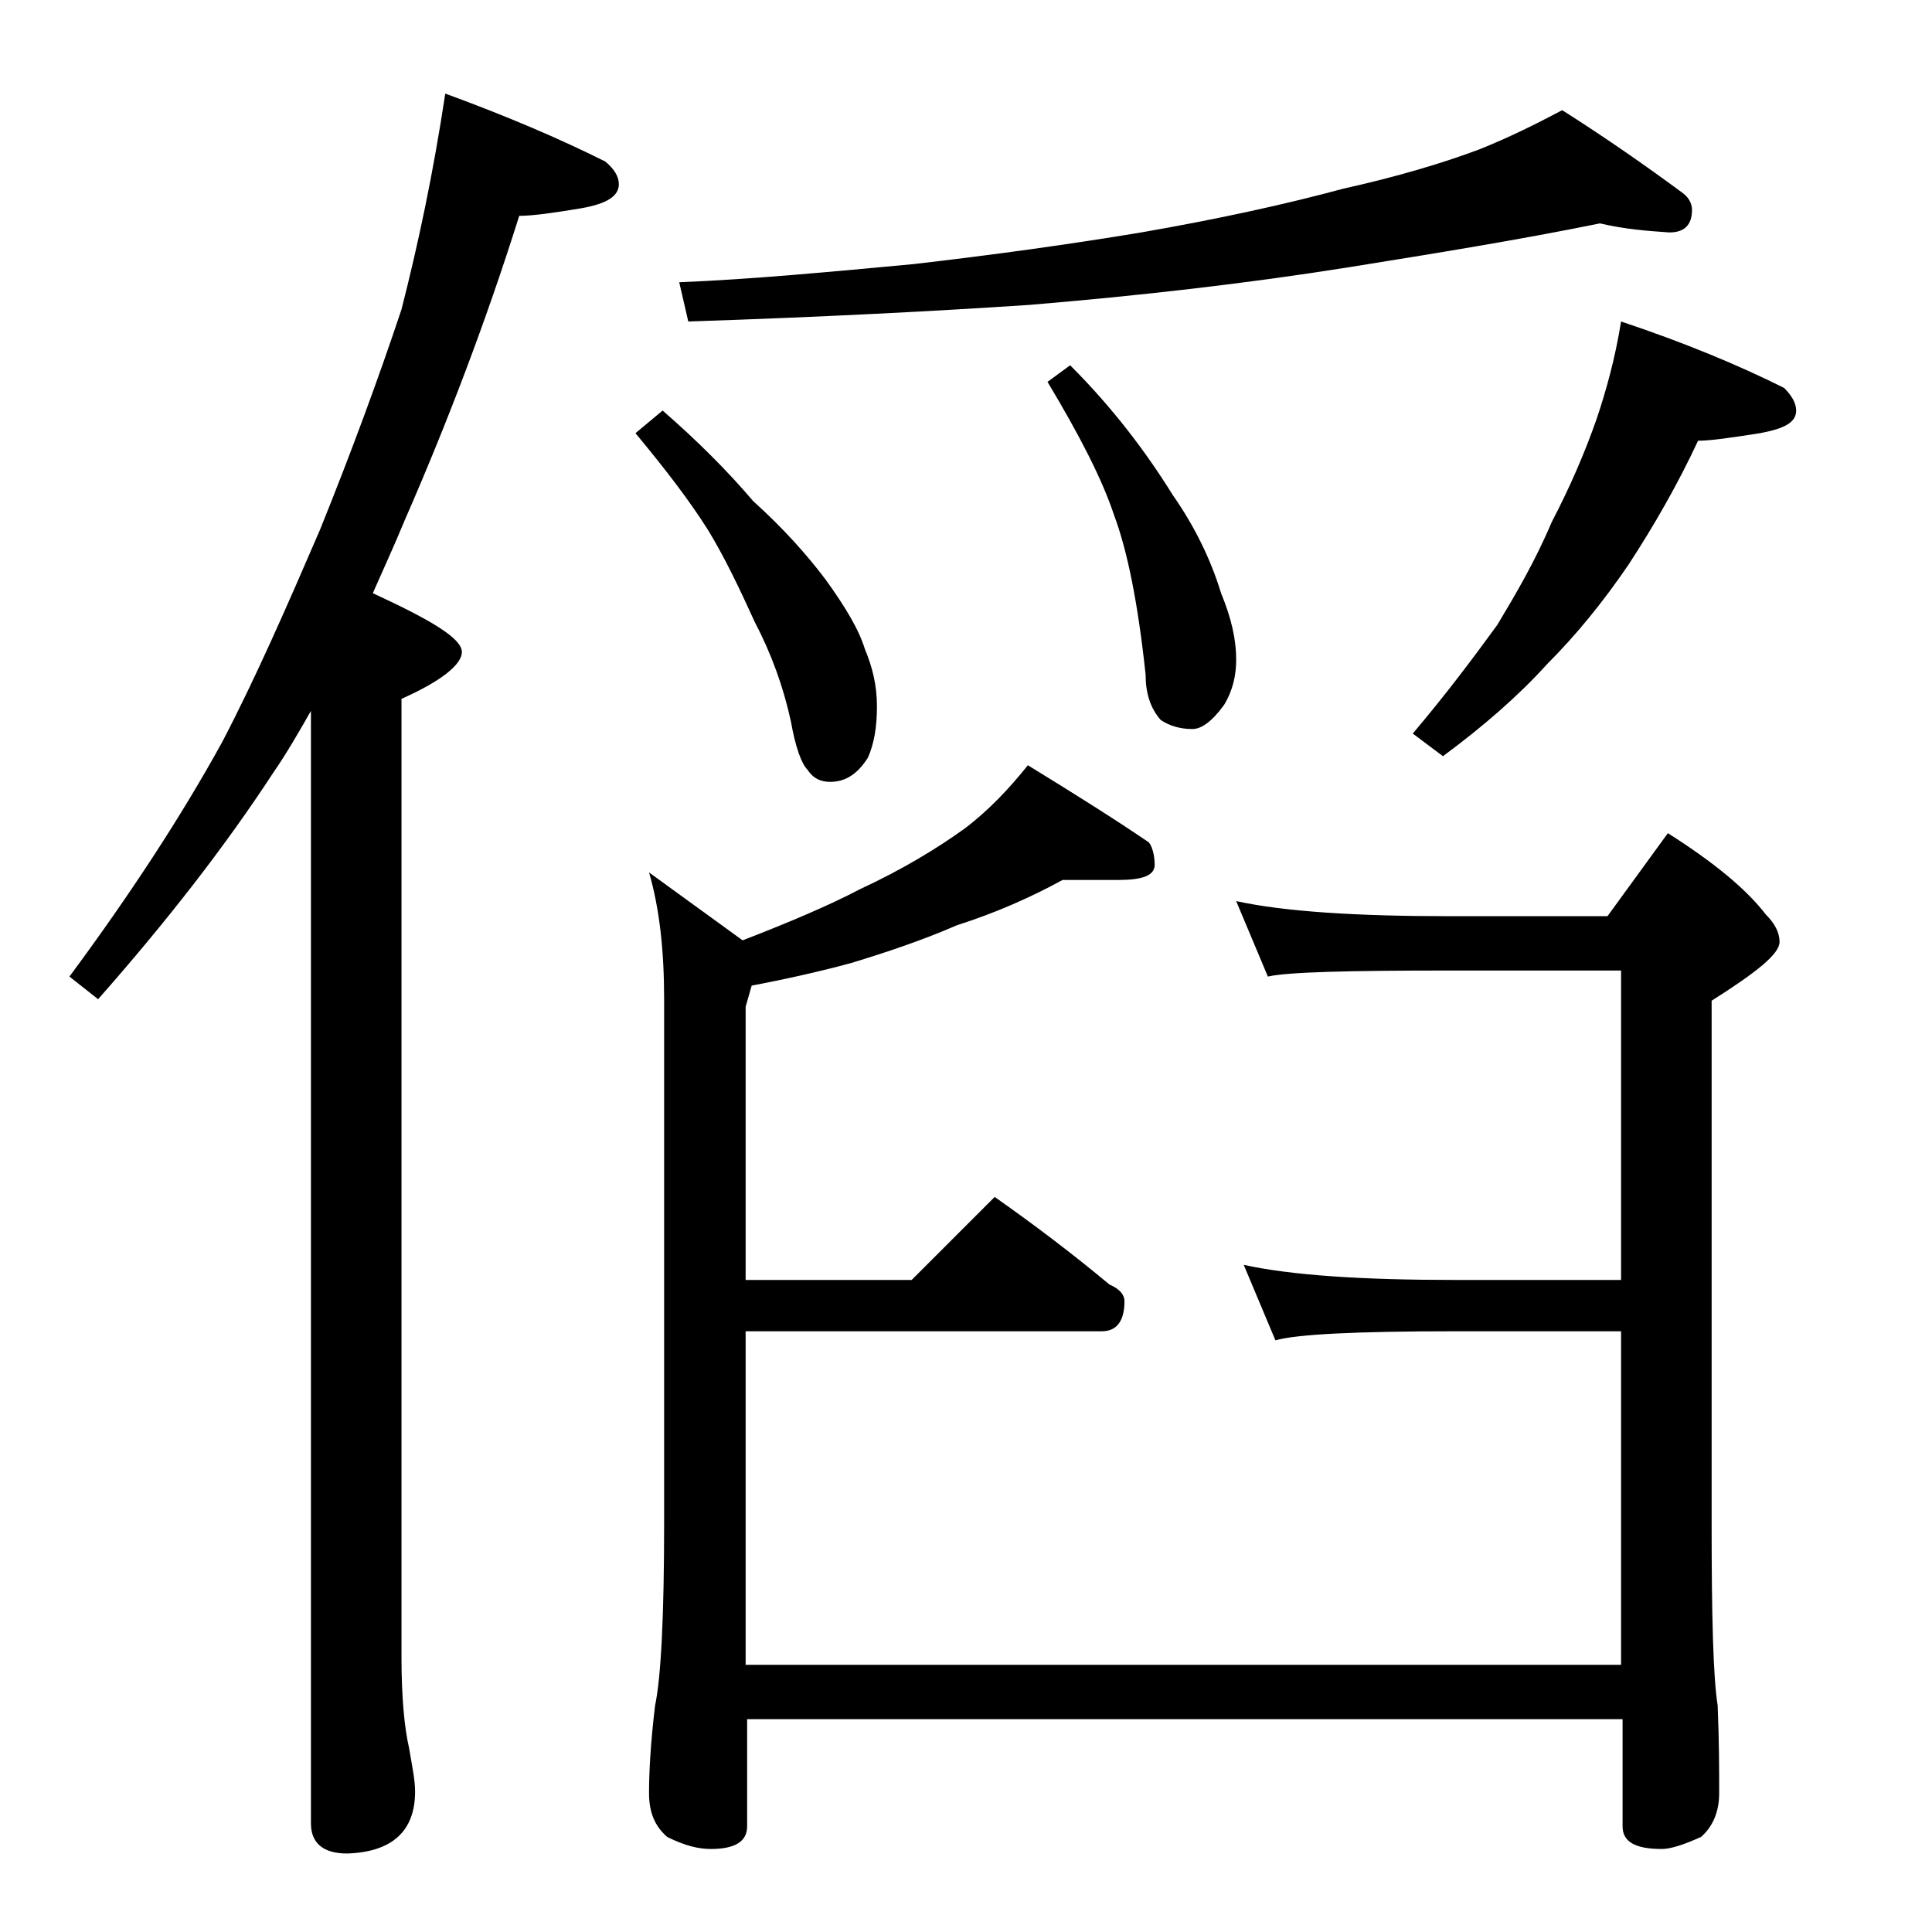
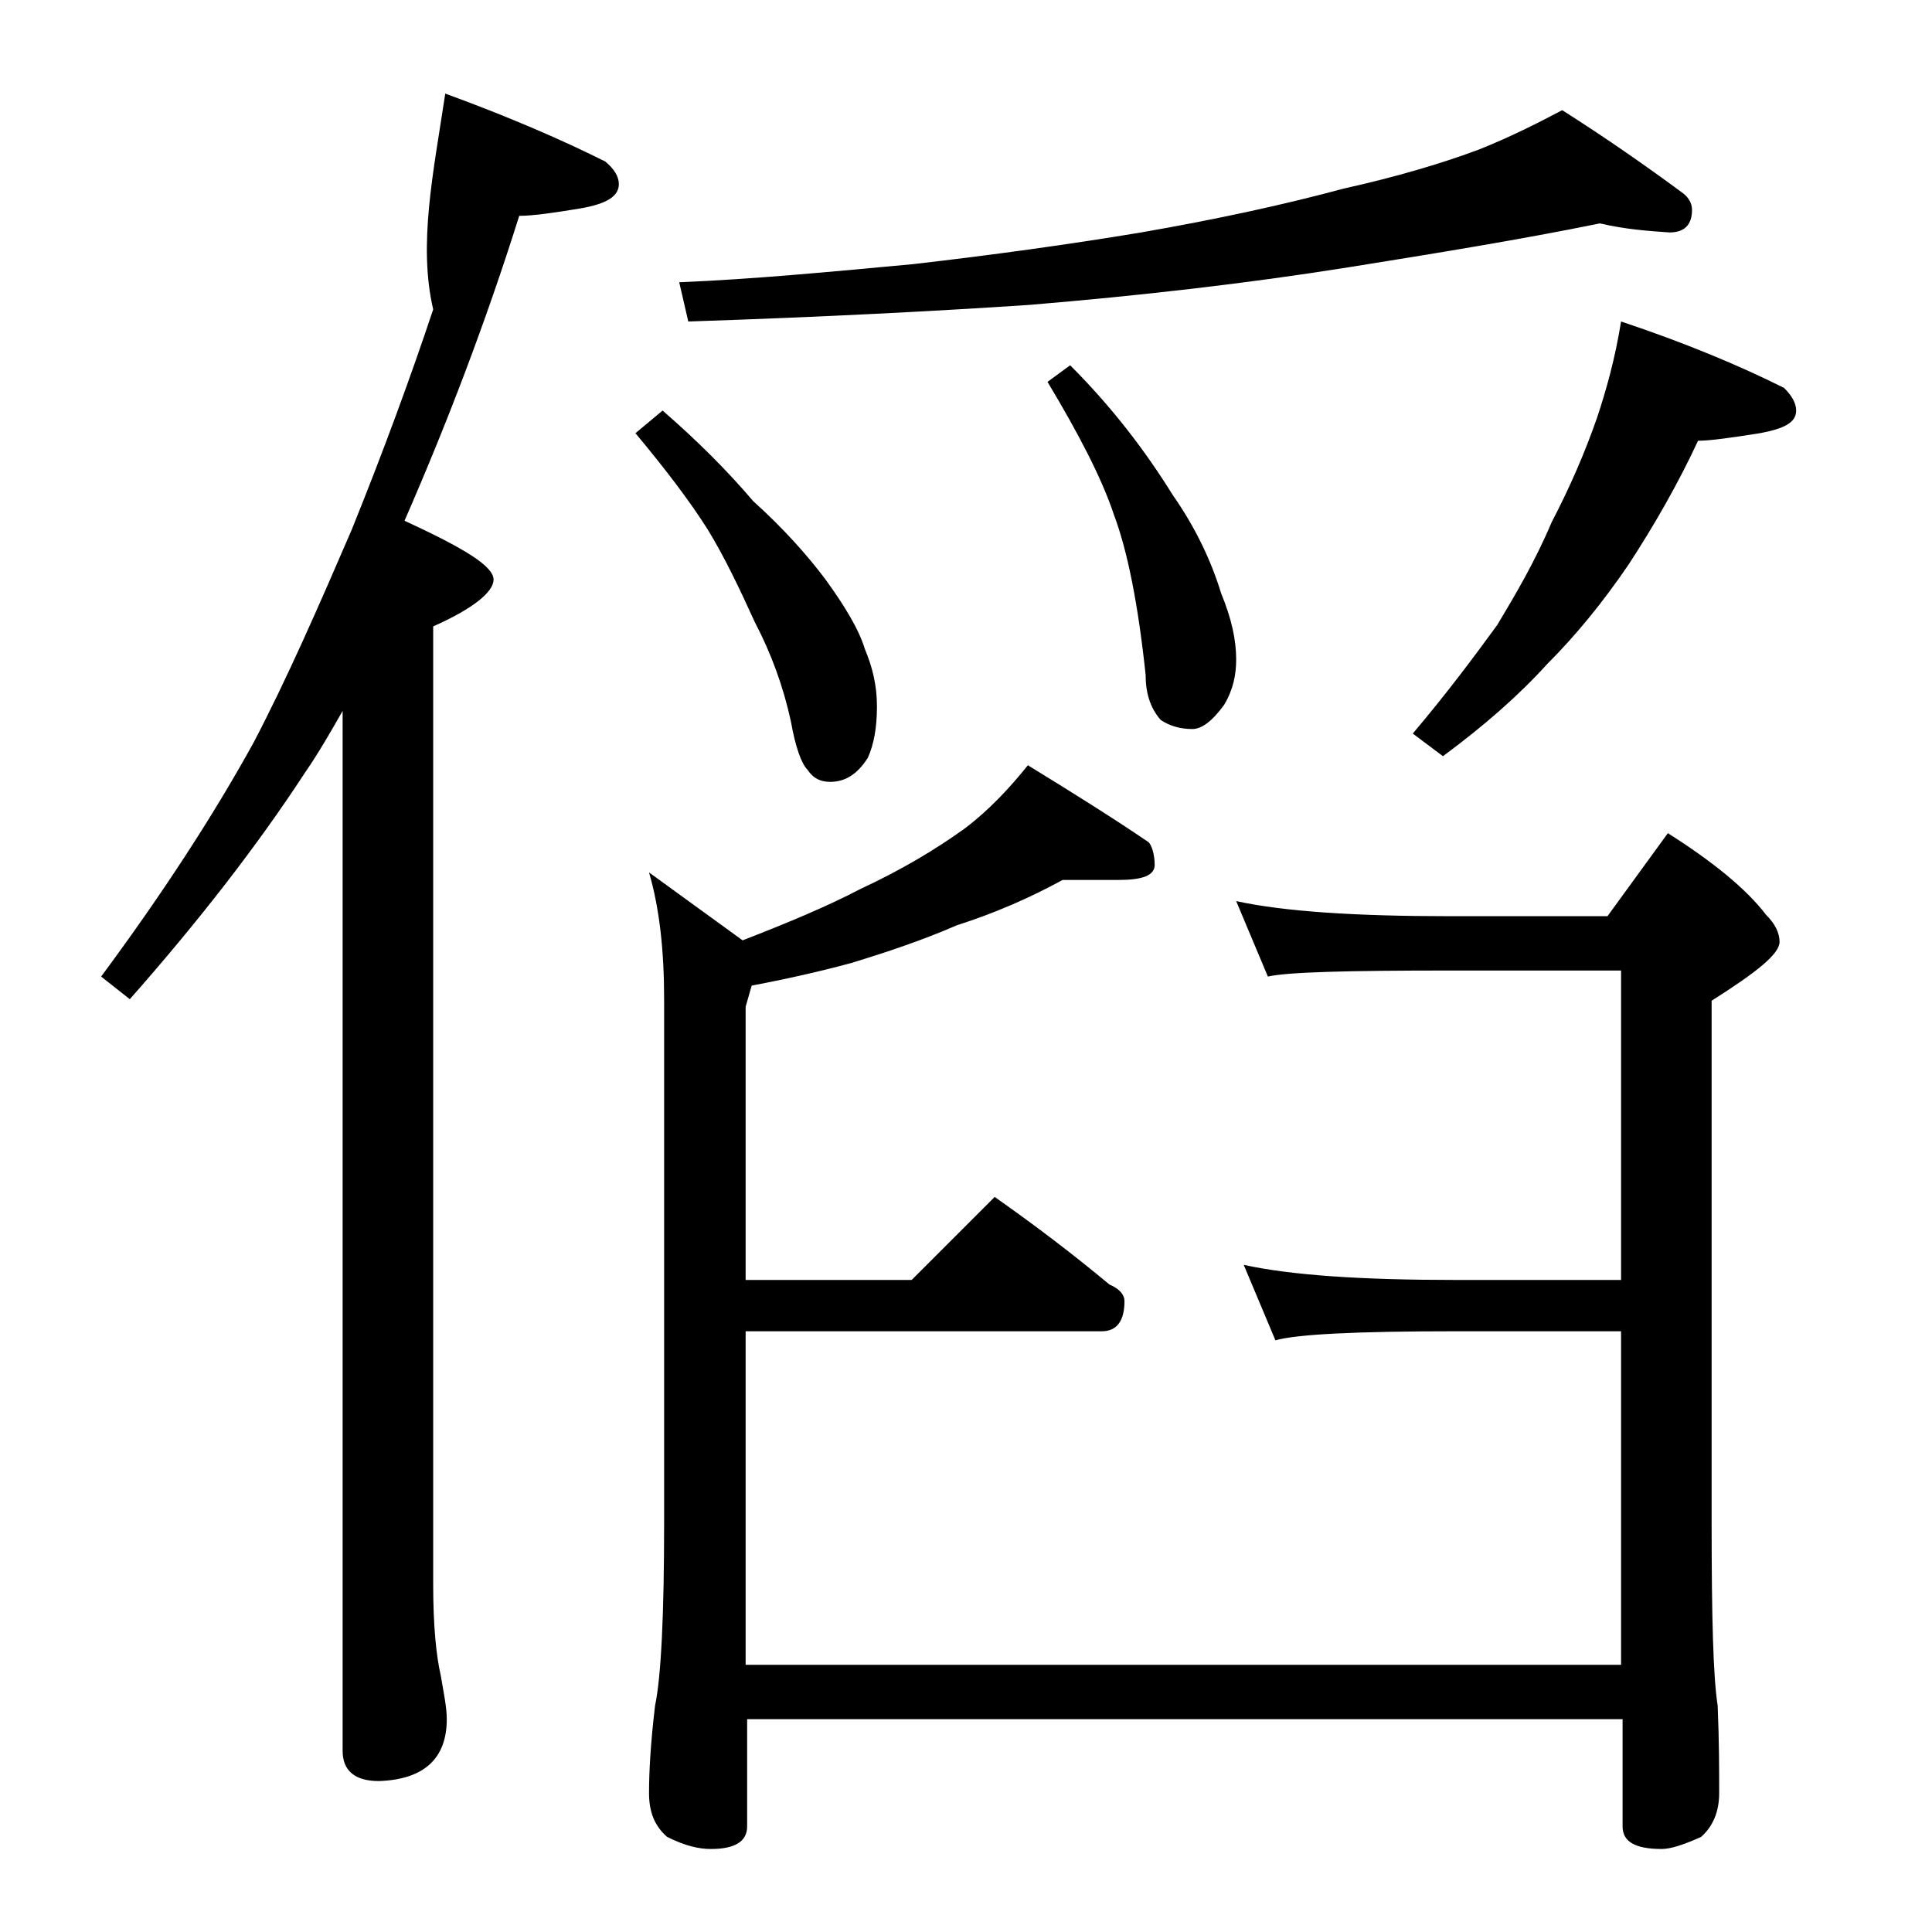
<svg xmlns="http://www.w3.org/2000/svg" version="1.1" id="Layer_1" x="0px" y="0px" viewBox="0 0 128 128" enable-background="new 0 0 128 128" xml:space="preserve">
-   <path d="M29.5,6.2c4.1,1.5,7.6,3,10.6,4.5c0.6,0.5,0.9,1,0.9,1.5c0,0.8-0.8,1.3-2.5,1.6c-1.8,0.3-3.2,0.5-4.1,0.5  c-2.2,7-4.8,13.8-7.6,20.2c-0.7,1.7-1.4,3.2-2.1,4.8c3.9,1.8,5.9,3,5.9,3.9c0,0.8-1.3,1.9-4,3.1v63.5c0,2.7,0.2,4.7,0.5,6  c0.2,1.2,0.4,2.1,0.4,2.9c0,2.6-1.5,4-4.5,4.1c-1.6,0-2.4-0.7-2.4-2V47.1c-0.8,1.4-1.6,2.8-2.5,4.1c-3.2,4.9-7.1,9.9-11.6,15  l-1.9-1.5c4-5.4,7.4-10.6,10.1-15.5c2.2-4.2,4.3-9,6.5-14.1c2.1-5.2,3.9-10.1,5.4-14.6C27.7,16.2,28.7,11.5,29.5,6.2z M43.9,27.2  c2.3,2,4.3,4,6,6c2,1.8,3.6,3.6,4.8,5.2c1.3,1.8,2.2,3.3,2.6,4.6c0.5,1.2,0.8,2.4,0.8,3.8c0,1.4-0.2,2.5-0.6,3.4  c-0.7,1.1-1.5,1.6-2.5,1.6c-0.6,0-1.1-0.2-1.5-0.8c-0.4-0.4-0.8-1.5-1.1-3.2c-0.5-2.3-1.3-4.5-2.4-6.6c-1-2.2-2-4.3-3.1-6.1  c-1.2-1.9-2.8-4-4.8-6.4L43.9,27.2z M70.4,58.3c-2.2,1.2-4.5,2.2-7,3c-2.3,1-4.7,1.8-7,2.5c-2.2,0.6-4.5,1.1-6.6,1.5l-0.4,1.4v18.1  h11l5.5-5.5c2.7,1.9,5.2,3.8,7.6,5.8c0.7,0.3,1,0.7,1,1.1c0,1.3-0.5,2-1.5,2H49.4v22.1h58V88.2h-11c-6.6,0-10.5,0.2-11.9,0.6l-2.1-5  c3.2,0.7,7.9,1,14,1h11V64.3H96c-6.7,0-10.7,0.1-12,0.4l-2.1-5c3.2,0.7,8,1,14.1,1h10.5l4-5.5c3,1.9,5.2,3.7,6.5,5.4  c0.6,0.6,0.9,1.2,0.9,1.8c0,0.8-1.5,2-4.5,3.9v34.6c0,6.2,0.1,10.2,0.4,12.1c0.1,2.4,0.1,4.3,0.1,5.8c0,1.2-0.4,2.2-1.2,2.9  c-1.1,0.5-2,0.8-2.6,0.8c-1.8,0-2.6-0.5-2.6-1.5v-7.1h-58v7.1c0,1-0.8,1.5-2.4,1.5c-0.8,0-1.7-0.2-2.9-0.8c-0.8-0.7-1.2-1.6-1.2-2.9  c0-1.4,0.1-3.3,0.4-5.8c0.4-1.9,0.6-6,0.6-12.1V66.2c0-3.2-0.3-6-1-8.4l6.2,4.5c3.1-1.2,5.7-2.3,7.8-3.4c2.8-1.3,5.1-2.7,6.9-4  c1.6-1.2,3-2.7,4.2-4.2c3.1,1.9,5.8,3.6,8,5.1c0.2,0.2,0.4,0.8,0.4,1.5c0,0.7-0.8,1-2.4,1H70.4z M106,14.8c-5.4,1.1-11,2-16.6,2.9  c-6.9,1.1-14,1.9-21.2,2.5c-6,0.4-13.5,0.8-22.6,1.1l-0.6-2.6c4.9-0.2,10.1-0.7,15.5-1.2c5.2-0.6,10.3-1.3,15.1-2.1  c5.2-0.9,9.7-1.9,13.4-2.9c3.6-0.8,6.6-1.7,9-2.6c2-0.8,3.8-1.7,5.5-2.6c3,1.9,5.7,3.8,8,5.5c0.4,0.3,0.6,0.7,0.6,1.1  c0,1-0.5,1.5-1.5,1.5C109.2,15.3,107.7,15.2,106,14.8z M70.9,24.2c2.8,2.8,5,5.7,6.8,8.6c1.4,2,2.5,4.2,3.2,6.5c0.7,1.7,1,3.1,1,4.4  c0,1-0.2,2-0.8,3c-0.8,1.1-1.5,1.6-2.1,1.6c-0.8,0-1.5-0.2-2.1-0.6c-0.7-0.8-1-1.8-1-3c-0.5-4.7-1.2-8.2-2.1-10.6  c-0.8-2.4-2.3-5.3-4.4-8.8L70.9,24.2z M107.4,21.3c4.2,1.4,7.8,2.9,10.8,4.4c0.5,0.5,0.8,1,0.8,1.5c0,0.8-0.8,1.2-2.4,1.5  c-1.9,0.3-3.3,0.5-4.1,0.5c-1.3,2.8-2.9,5.6-4.6,8.2c-1.7,2.5-3.5,4.7-5.4,6.6c-1.9,2.1-4.2,4.1-6.9,6.1l-2-1.5c2.2-2.6,4-5,5.6-7.2  c1.2-2,2.5-4.2,3.6-6.8c1.2-2.3,2.2-4.6,3-6.9C106.4,25.9,107,23.8,107.4,21.3z" />
+   <path d="M29.5,6.2c4.1,1.5,7.6,3,10.6,4.5c0.6,0.5,0.9,1,0.9,1.5c0,0.8-0.8,1.3-2.5,1.6c-1.8,0.3-3.2,0.5-4.1,0.5  c-2.2,7-4.8,13.8-7.6,20.2c3.9,1.8,5.9,3,5.9,3.9c0,0.8-1.3,1.9-4,3.1v63.5c0,2.7,0.2,4.7,0.5,6  c0.2,1.2,0.4,2.1,0.4,2.9c0,2.6-1.5,4-4.5,4.1c-1.6,0-2.4-0.7-2.4-2V47.1c-0.8,1.4-1.6,2.8-2.5,4.1c-3.2,4.9-7.1,9.9-11.6,15  l-1.9-1.5c4-5.4,7.4-10.6,10.1-15.5c2.2-4.2,4.3-9,6.5-14.1c2.1-5.2,3.9-10.1,5.4-14.6C27.7,16.2,28.7,11.5,29.5,6.2z M43.9,27.2  c2.3,2,4.3,4,6,6c2,1.8,3.6,3.6,4.8,5.2c1.3,1.8,2.2,3.3,2.6,4.6c0.5,1.2,0.8,2.4,0.8,3.8c0,1.4-0.2,2.5-0.6,3.4  c-0.7,1.1-1.5,1.6-2.5,1.6c-0.6,0-1.1-0.2-1.5-0.8c-0.4-0.4-0.8-1.5-1.1-3.2c-0.5-2.3-1.3-4.5-2.4-6.6c-1-2.2-2-4.3-3.1-6.1  c-1.2-1.9-2.8-4-4.8-6.4L43.9,27.2z M70.4,58.3c-2.2,1.2-4.5,2.2-7,3c-2.3,1-4.7,1.8-7,2.5c-2.2,0.6-4.5,1.1-6.6,1.5l-0.4,1.4v18.1  h11l5.5-5.5c2.7,1.9,5.2,3.8,7.6,5.8c0.7,0.3,1,0.7,1,1.1c0,1.3-0.5,2-1.5,2H49.4v22.1h58V88.2h-11c-6.6,0-10.5,0.2-11.9,0.6l-2.1-5  c3.2,0.7,7.9,1,14,1h11V64.3H96c-6.7,0-10.7,0.1-12,0.4l-2.1-5c3.2,0.7,8,1,14.1,1h10.5l4-5.5c3,1.9,5.2,3.7,6.5,5.4  c0.6,0.6,0.9,1.2,0.9,1.8c0,0.8-1.5,2-4.5,3.9v34.6c0,6.2,0.1,10.2,0.4,12.1c0.1,2.4,0.1,4.3,0.1,5.8c0,1.2-0.4,2.2-1.2,2.9  c-1.1,0.5-2,0.8-2.6,0.8c-1.8,0-2.6-0.5-2.6-1.5v-7.1h-58v7.1c0,1-0.8,1.5-2.4,1.5c-0.8,0-1.7-0.2-2.9-0.8c-0.8-0.7-1.2-1.6-1.2-2.9  c0-1.4,0.1-3.3,0.4-5.8c0.4-1.9,0.6-6,0.6-12.1V66.2c0-3.2-0.3-6-1-8.4l6.2,4.5c3.1-1.2,5.7-2.3,7.8-3.4c2.8-1.3,5.1-2.7,6.9-4  c1.6-1.2,3-2.7,4.2-4.2c3.1,1.9,5.8,3.6,8,5.1c0.2,0.2,0.4,0.8,0.4,1.5c0,0.7-0.8,1-2.4,1H70.4z M106,14.8c-5.4,1.1-11,2-16.6,2.9  c-6.9,1.1-14,1.9-21.2,2.5c-6,0.4-13.5,0.8-22.6,1.1l-0.6-2.6c4.9-0.2,10.1-0.7,15.5-1.2c5.2-0.6,10.3-1.3,15.1-2.1  c5.2-0.9,9.7-1.9,13.4-2.9c3.6-0.8,6.6-1.7,9-2.6c2-0.8,3.8-1.7,5.5-2.6c3,1.9,5.7,3.8,8,5.5c0.4,0.3,0.6,0.7,0.6,1.1  c0,1-0.5,1.5-1.5,1.5C109.2,15.3,107.7,15.2,106,14.8z M70.9,24.2c2.8,2.8,5,5.7,6.8,8.6c1.4,2,2.5,4.2,3.2,6.5c0.7,1.7,1,3.1,1,4.4  c0,1-0.2,2-0.8,3c-0.8,1.1-1.5,1.6-2.1,1.6c-0.8,0-1.5-0.2-2.1-0.6c-0.7-0.8-1-1.8-1-3c-0.5-4.7-1.2-8.2-2.1-10.6  c-0.8-2.4-2.3-5.3-4.4-8.8L70.9,24.2z M107.4,21.3c4.2,1.4,7.8,2.9,10.8,4.4c0.5,0.5,0.8,1,0.8,1.5c0,0.8-0.8,1.2-2.4,1.5  c-1.9,0.3-3.3,0.5-4.1,0.5c-1.3,2.8-2.9,5.6-4.6,8.2c-1.7,2.5-3.5,4.7-5.4,6.6c-1.9,2.1-4.2,4.1-6.9,6.1l-2-1.5c2.2-2.6,4-5,5.6-7.2  c1.2-2,2.5-4.2,3.6-6.8c1.2-2.3,2.2-4.6,3-6.9C106.4,25.9,107,23.8,107.4,21.3z" />
</svg>